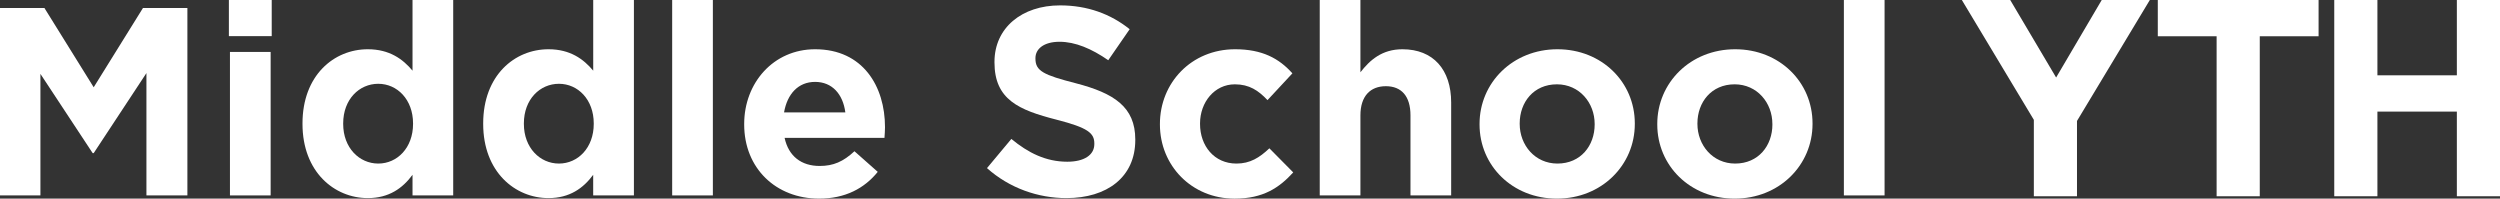
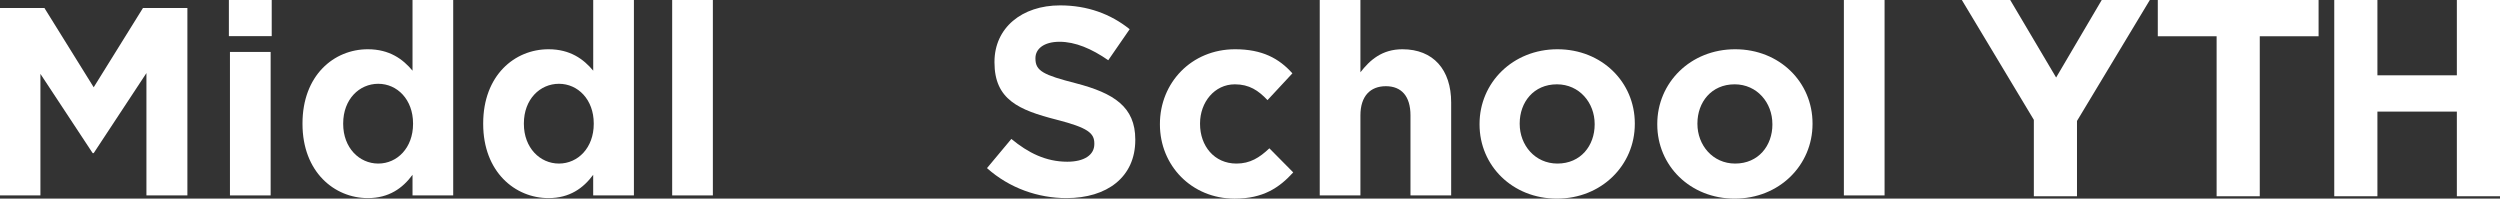
<svg xmlns="http://www.w3.org/2000/svg" viewBox="0 0 3291.55 261.52">
  <rect x="0" y="0" width="3291.55" height="261.52" fill="#333333" stroke="none" />
  <defs>
    <style>.cls-1{fill:#fff;}</style>
  </defs>
  <g id="Layer_2" data-name="Layer 2">
    <g id="Capa_1" data-name="Capa 1">
      <path class="cls-1" d="M2583,0h63.7l60.43,102.05L2767.18,0h63.33l-95.9,159.23v99.16H2677.8V157.78Z" />
      <path class="cls-1" d="M2841,47.77V0h211.7V47.77h-77.44V258.39h-56.82V47.77Z" />
      <path class="cls-1" d="M3130.15,0V99.16h104.59V0h56.81V258.39h-56.81V146.93H3130.15V258.39h-56.82V0Z" />
      <path class="cls-1" d="M0,10.57H58.51L123.36,114.9,188.21,10.57h58.51V257.29H192.79V96.22L123.36,201.6H122L53.22,97.28v160H0Z" />
      <path class="cls-1" d="M301.35,0h56.39V47.58H301.35Zm1.41,68.38h53.57V257.29H302.76Z" />
      <path class="cls-1" d="M398.27,163.19v-.71c0-63.09,41.24-97.63,86-97.63,28.55,0,46.17,13,58.86,28.2V0H596.7V257.29H543.13V230.15c-13,17.63-31,30.67-58.86,30.67C440.21,260.82,398.27,226.28,398.27,163.19Zm145.56,0v-.71c0-31.37-20.79-52.16-45.81-52.16s-46.18,20.44-46.18,52.16v.71c0,31.36,21.15,52.16,46.18,52.16S543.83,194.55,543.83,163.19Z" />
      <path class="cls-1" d="M636.18,163.19v-.71c0-63.09,41.23-97.63,86-97.63,28.55,0,46.18,13,58.86,28.2V0h53.58V257.29H781V230.15c-13,17.63-31,30.67-58.86,30.67C678.12,260.82,636.18,226.28,636.18,163.19Zm145.56,0v-.71c0-31.37-20.8-52.16-45.82-52.16s-46.17,20.44-46.17,52.16v.71c0,31.36,21.15,52.16,46.17,52.16S781.74,194.55,781.74,163.19Z" />
      <path class="cls-1" d="M885,0h53.57V257.29H885Z" />
-       <path class="cls-1" d="M979.81,163.89v-.7c0-53.93,38.42-98.34,93.4-98.34,63.09,0,92,49,92,102.57,0,4.23-.35,9.16-.7,14.09H1033c5.29,24.32,22.21,37,46.18,37,18,0,31-5.64,45.81-19.38l30.67,27.14c-17.62,21.85-43,35.24-77.19,35.24C1021.76,261.52,979.81,221.69,979.81,163.89ZM1113,148c-3.17-24-17.27-40.18-39.83-40.18-22.2,0-36.65,15.86-40.88,40.18Z" />
      <path class="cls-1" d="M1299.49,221.34l32.07-38.42c22.2,18.33,45.46,30,73.66,30,22.21,0,35.6-8.81,35.6-23.26v-.71c0-13.74-8.46-20.79-49.7-31.36-49.69-12.69-81.77-26.44-81.77-75.43v-.7c0-44.77,36-74.37,86.36-74.37,36,0,66.61,11.28,91.63,31.37L1459.15,79.3C1437.29,64.15,1415.8,55,1395,55s-31.72,9.52-31.72,21.5v.71c0,16.21,10.57,21.5,53.22,32.42,50,13,78.24,31,78.24,74v.7c0,49-37.36,76.49-90.58,76.49C1366.8,260.82,1329.09,247.78,1299.49,221.34Z" />
      <path class="cls-1" d="M1527.17,163.89v-.7c0-53.93,41.24-98.34,99-98.34,35.6,0,57.81,12,75.43,31.72l-32.78,35.25c-12-12.69-24-20.8-43-20.8-26.79,0-45.82,23.62-45.82,51.46v.71c0,28.9,18.68,52.16,47.93,52.16,18,0,30.32-7.75,43.36-20.09L1702.69,227c-18.32,20.09-39.47,34.54-77.18,34.54C1568.76,261.52,1527.17,217.82,1527.17,163.89Z" />
      <path class="cls-1" d="M1737.59,0h53.57V95.16c12.34-15.86,28.2-30.31,55.34-30.31,40.53,0,64.14,26.79,64.14,70.14v122.3h-53.57V151.91c0-25.38-12-38.42-32.42-38.42s-33.49,13-33.49,38.42V257.29h-53.57Z" />
      <path class="cls-1" d="M1948,163.89v-.7c0-54.28,43.71-98.34,102.57-98.34,58.5,0,101.86,43.35,101.86,97.63v.71c0,54.27-43.71,98.33-102.57,98.33C1991.35,261.52,1948,218.17,1948,163.89Zm151.56,0v-.7c0-27.85-20.09-52.17-49.7-52.17-30.66,0-49,23.62-49,51.46v.71c0,27.84,20.09,52.16,49.7,52.16C2081.23,215.35,2099.56,191.74,2099.56,163.89Z" />
      <path class="cls-1" d="M2182,163.89v-.7c0-54.28,43.7-98.34,102.56-98.34,58.51,0,101.86,43.35,101.86,97.63v.71c0,54.27-43.7,98.33-102.56,98.33C2225.38,261.52,2182,218.17,2182,163.89Zm151.55,0v-.7c0-27.85-20.09-52.17-49.69-52.17-30.67,0-49,23.62-49,51.46v.71c0,27.84,20.09,52.16,49.69,52.16C2315.26,215.35,2333.58,191.74,2333.58,163.89Z" />
      <path class="cls-1" d="M2427.69,0h53.57V257.29h-53.57Z" />
    </g>
  </g>
</svg>